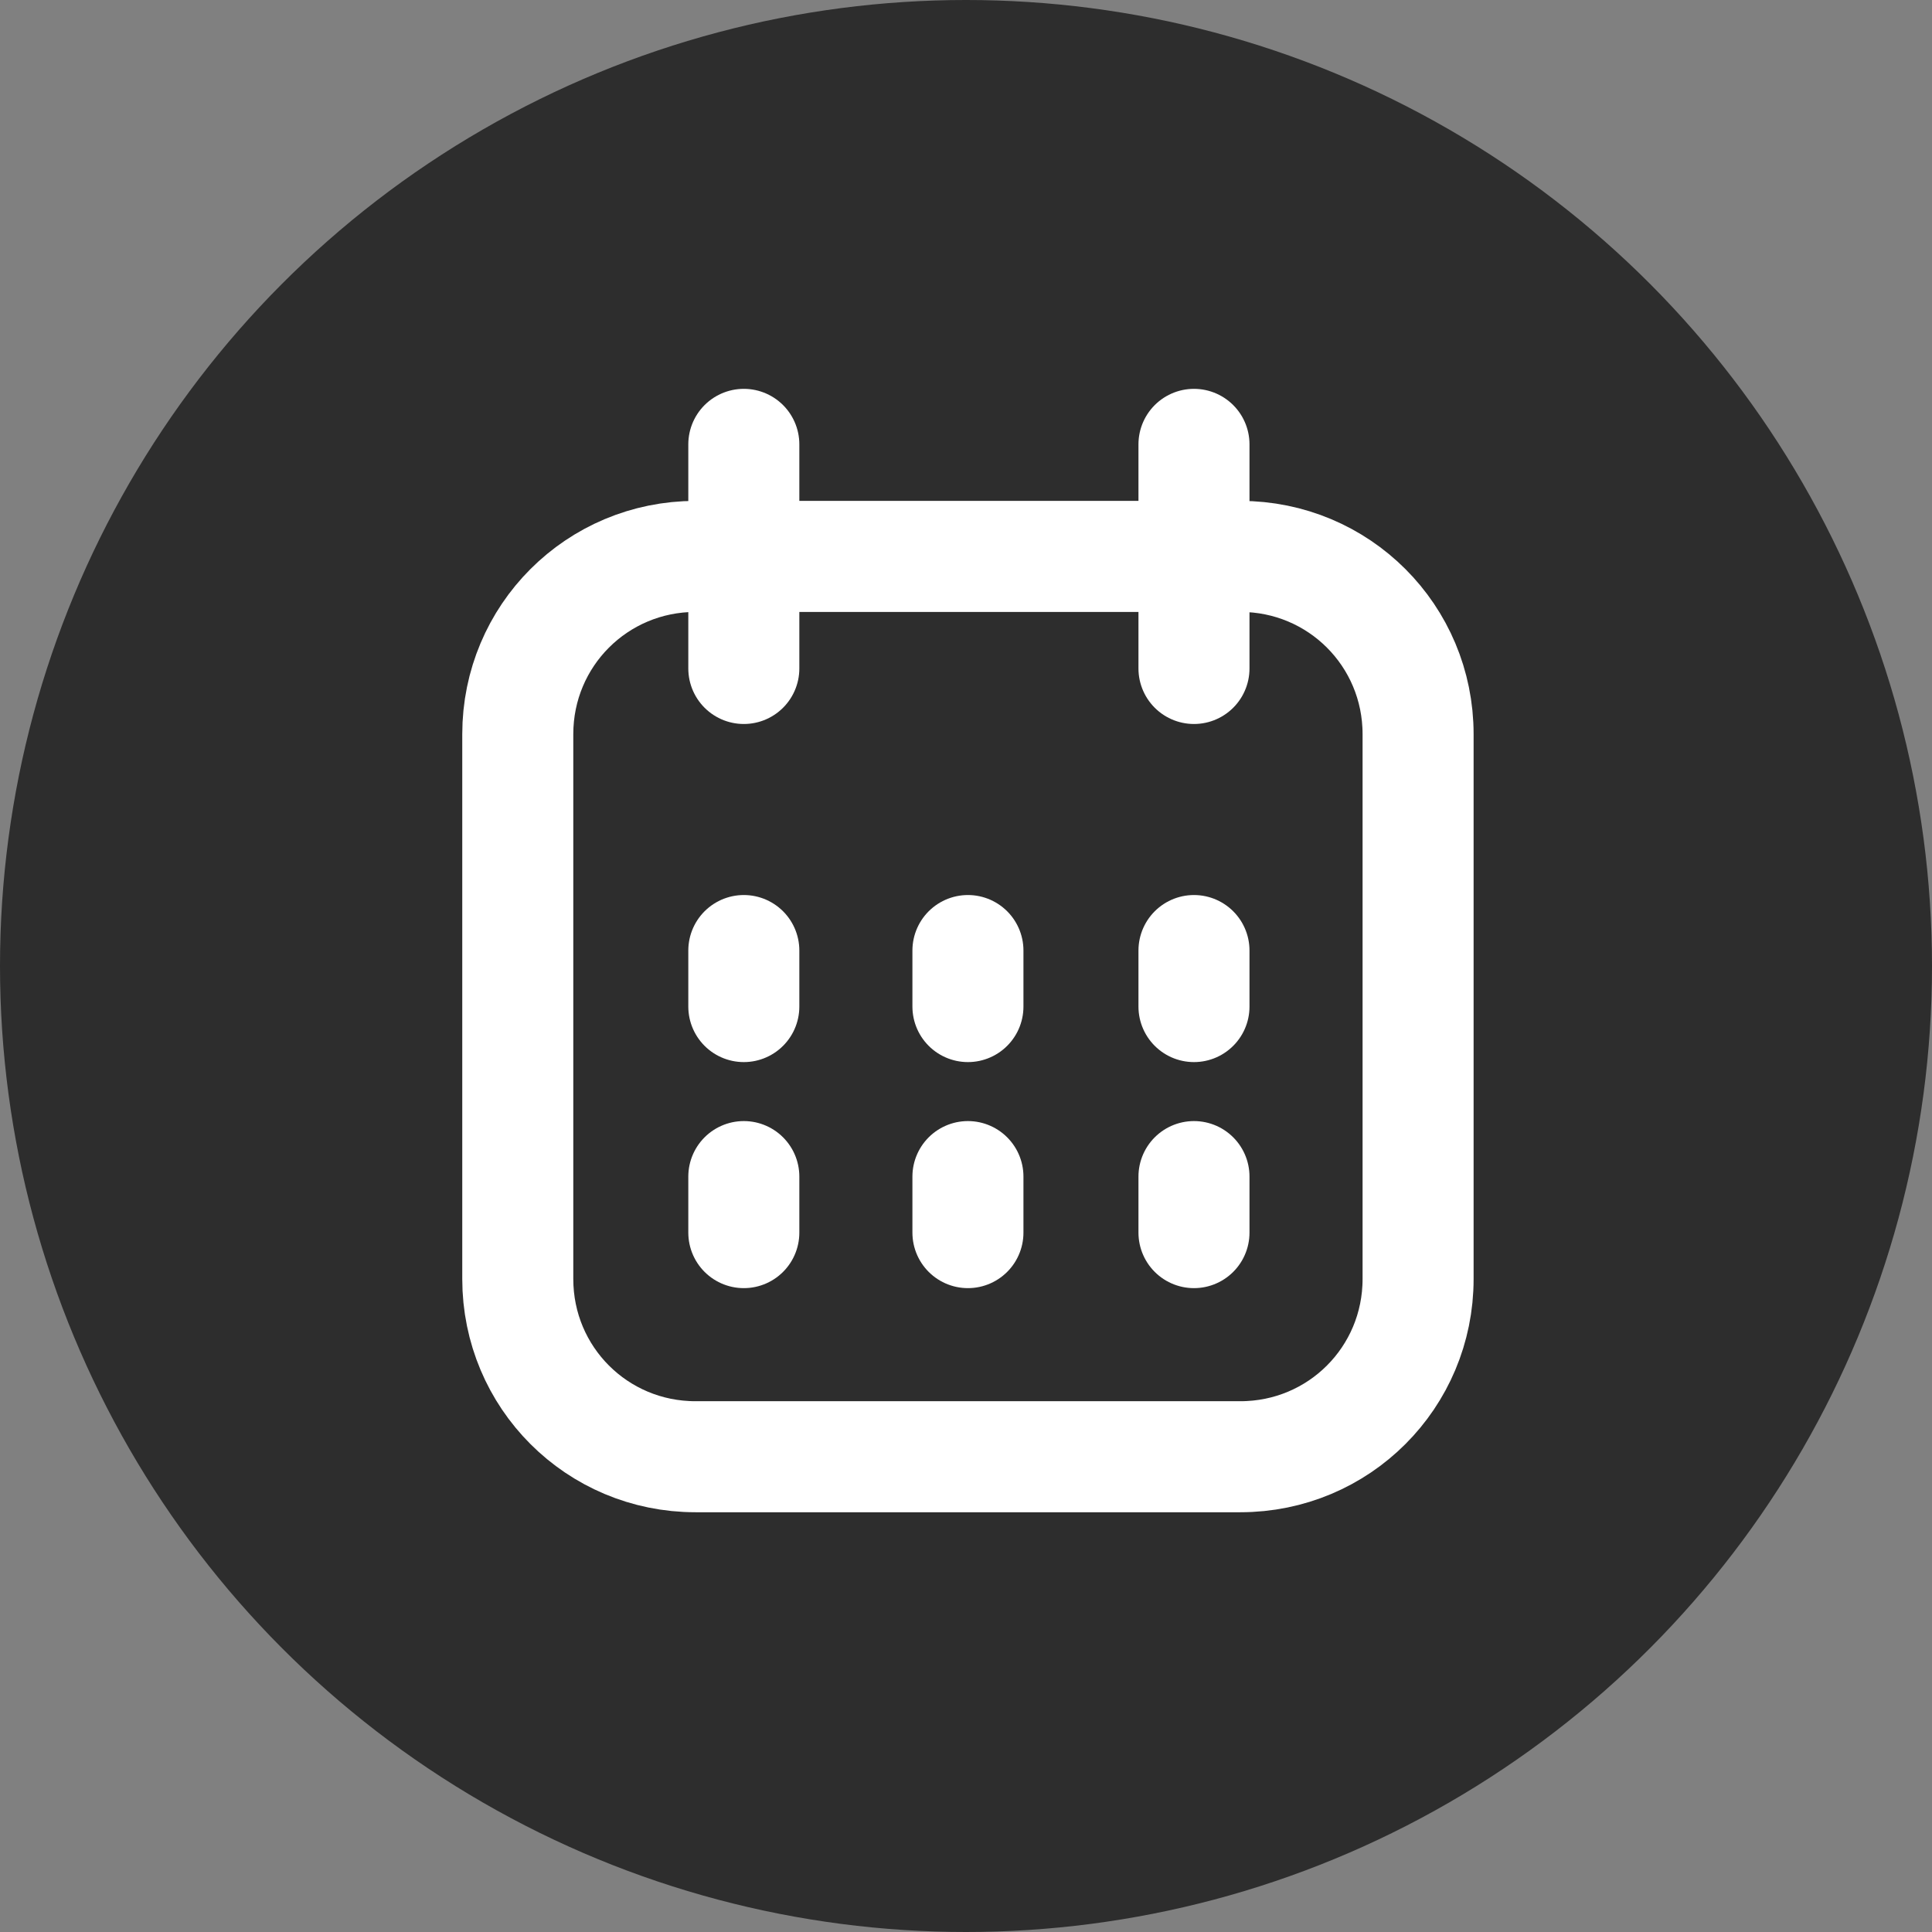
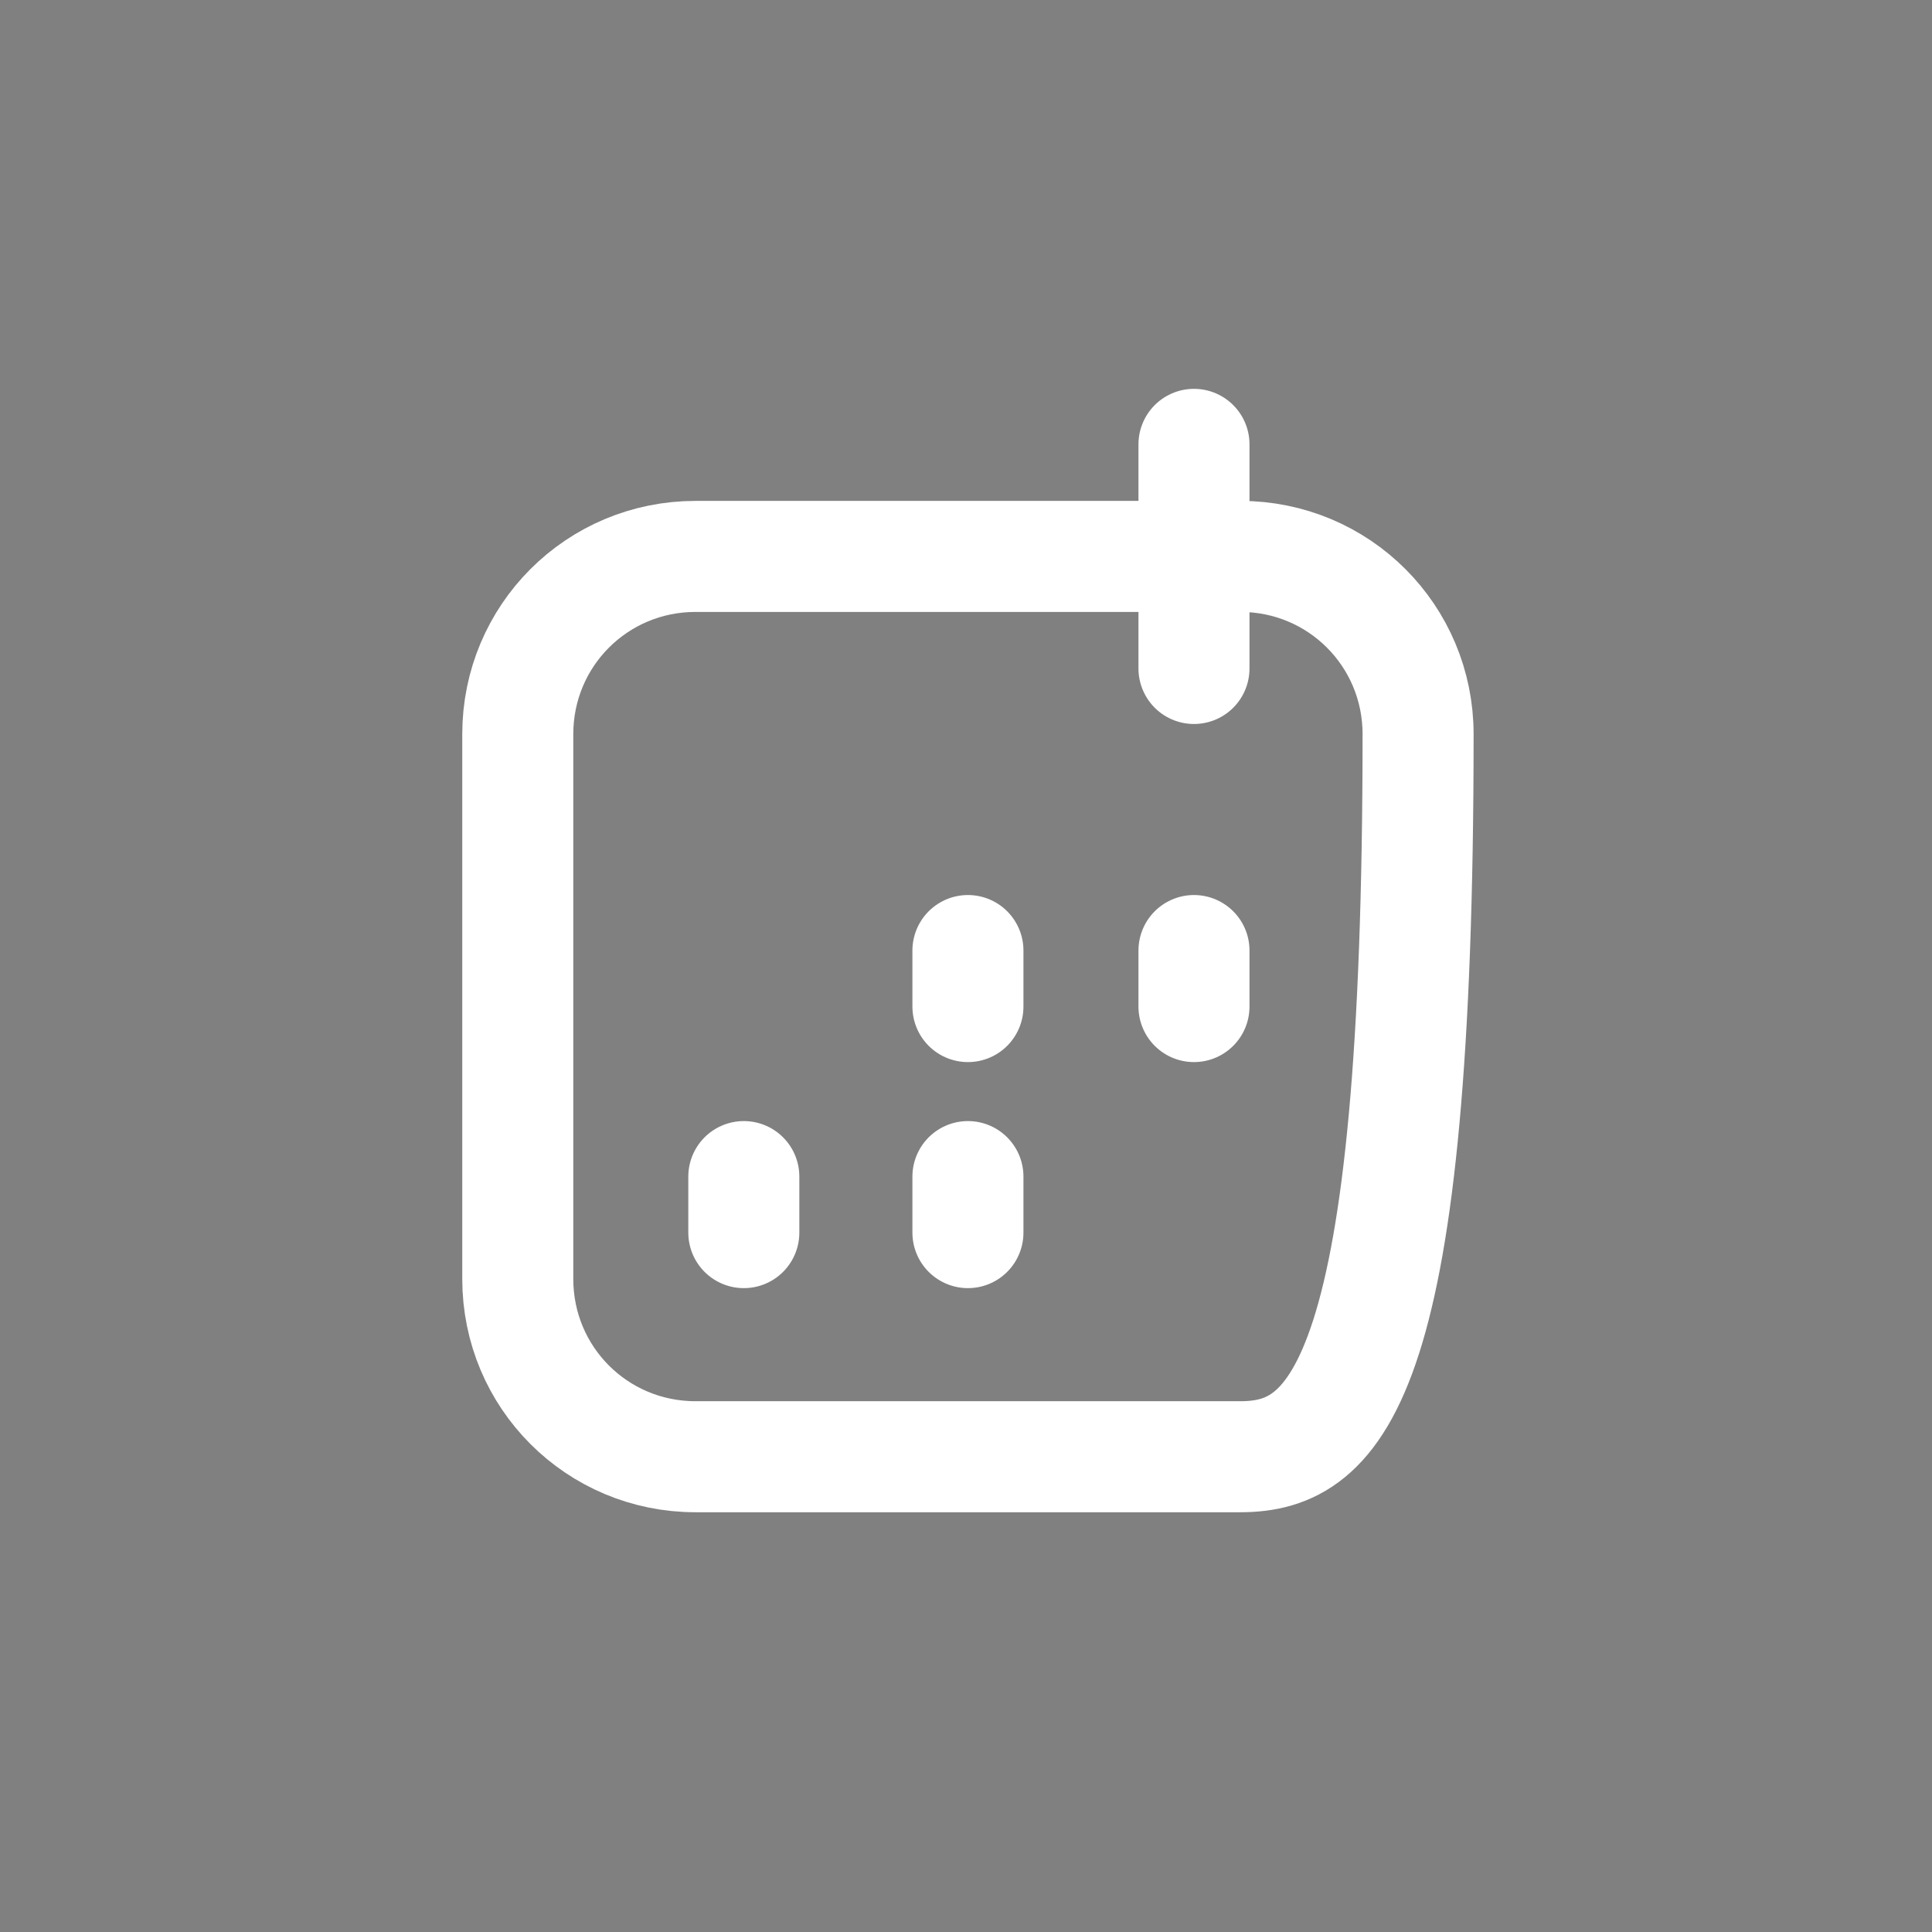
<svg xmlns="http://www.w3.org/2000/svg" version="1.1" id="Layer_1" x="0px" y="0px" viewBox="0 0 100 100" style="enable-background:new 0 0 100 100;" xml:space="preserve">
  <rect x="0" y="0" width="100" height="100" fill="#808080" stroke="none" />
  <style type="text/css">
	.st0{fill:#2D2D2D;}
	.st1{fill:none;stroke:#FFFFFF;stroke-width:5.747;stroke-linecap:round;stroke-linejoin:round;stroke-miterlimit:10;}
</style>
  <g>
    <g>
-       <circle class="st0" cx="50" cy="50" r="50" />
-     </g>
+       </g>
    <g>
-       <path class="st1" d="M64.2,75.4H36c-5.1,0-9.2-4.1-9.2-9.2V38c0-5.1,4.1-9.2,9.2-9.2h28.2c5.1,0,9.2,4.1,9.2,9.2v28.2    C73.4,71.3,69.3,75.4,64.2,75.4z" />
+       <path class="st1" d="M64.2,75.4H36c-5.1,0-9.2-4.1-9.2-9.2V38c0-5.1,4.1-9.2,9.2-9.2h28.2c5.1,0,9.2,4.1,9.2,9.2C73.4,71.3,69.3,75.4,64.2,75.4z" />
      <g>
-         <line class="st1" x1="38.5" y1="34.6" x2="38.5" y2="23" />
        <line class="st1" x1="61.8" y1="34.6" x2="61.8" y2="23" />
      </g>
      <g>
        <line class="st1" x1="38.5" y1="63.8" x2="38.5" y2="60.9" />
        <line class="st1" x1="50.1" y1="63.8" x2="50.1" y2="60.9" />
-         <line class="st1" x1="61.8" y1="63.8" x2="61.8" y2="60.9" />
-         <line class="st1" x1="38.5" y1="52.1" x2="38.5" y2="49.2" />
        <line class="st1" x1="50.1" y1="52.1" x2="50.1" y2="49.2" />
        <line class="st1" x1="61.8" y1="52.1" x2="61.8" y2="49.2" />
      </g>
    </g>
  </g>
</svg>